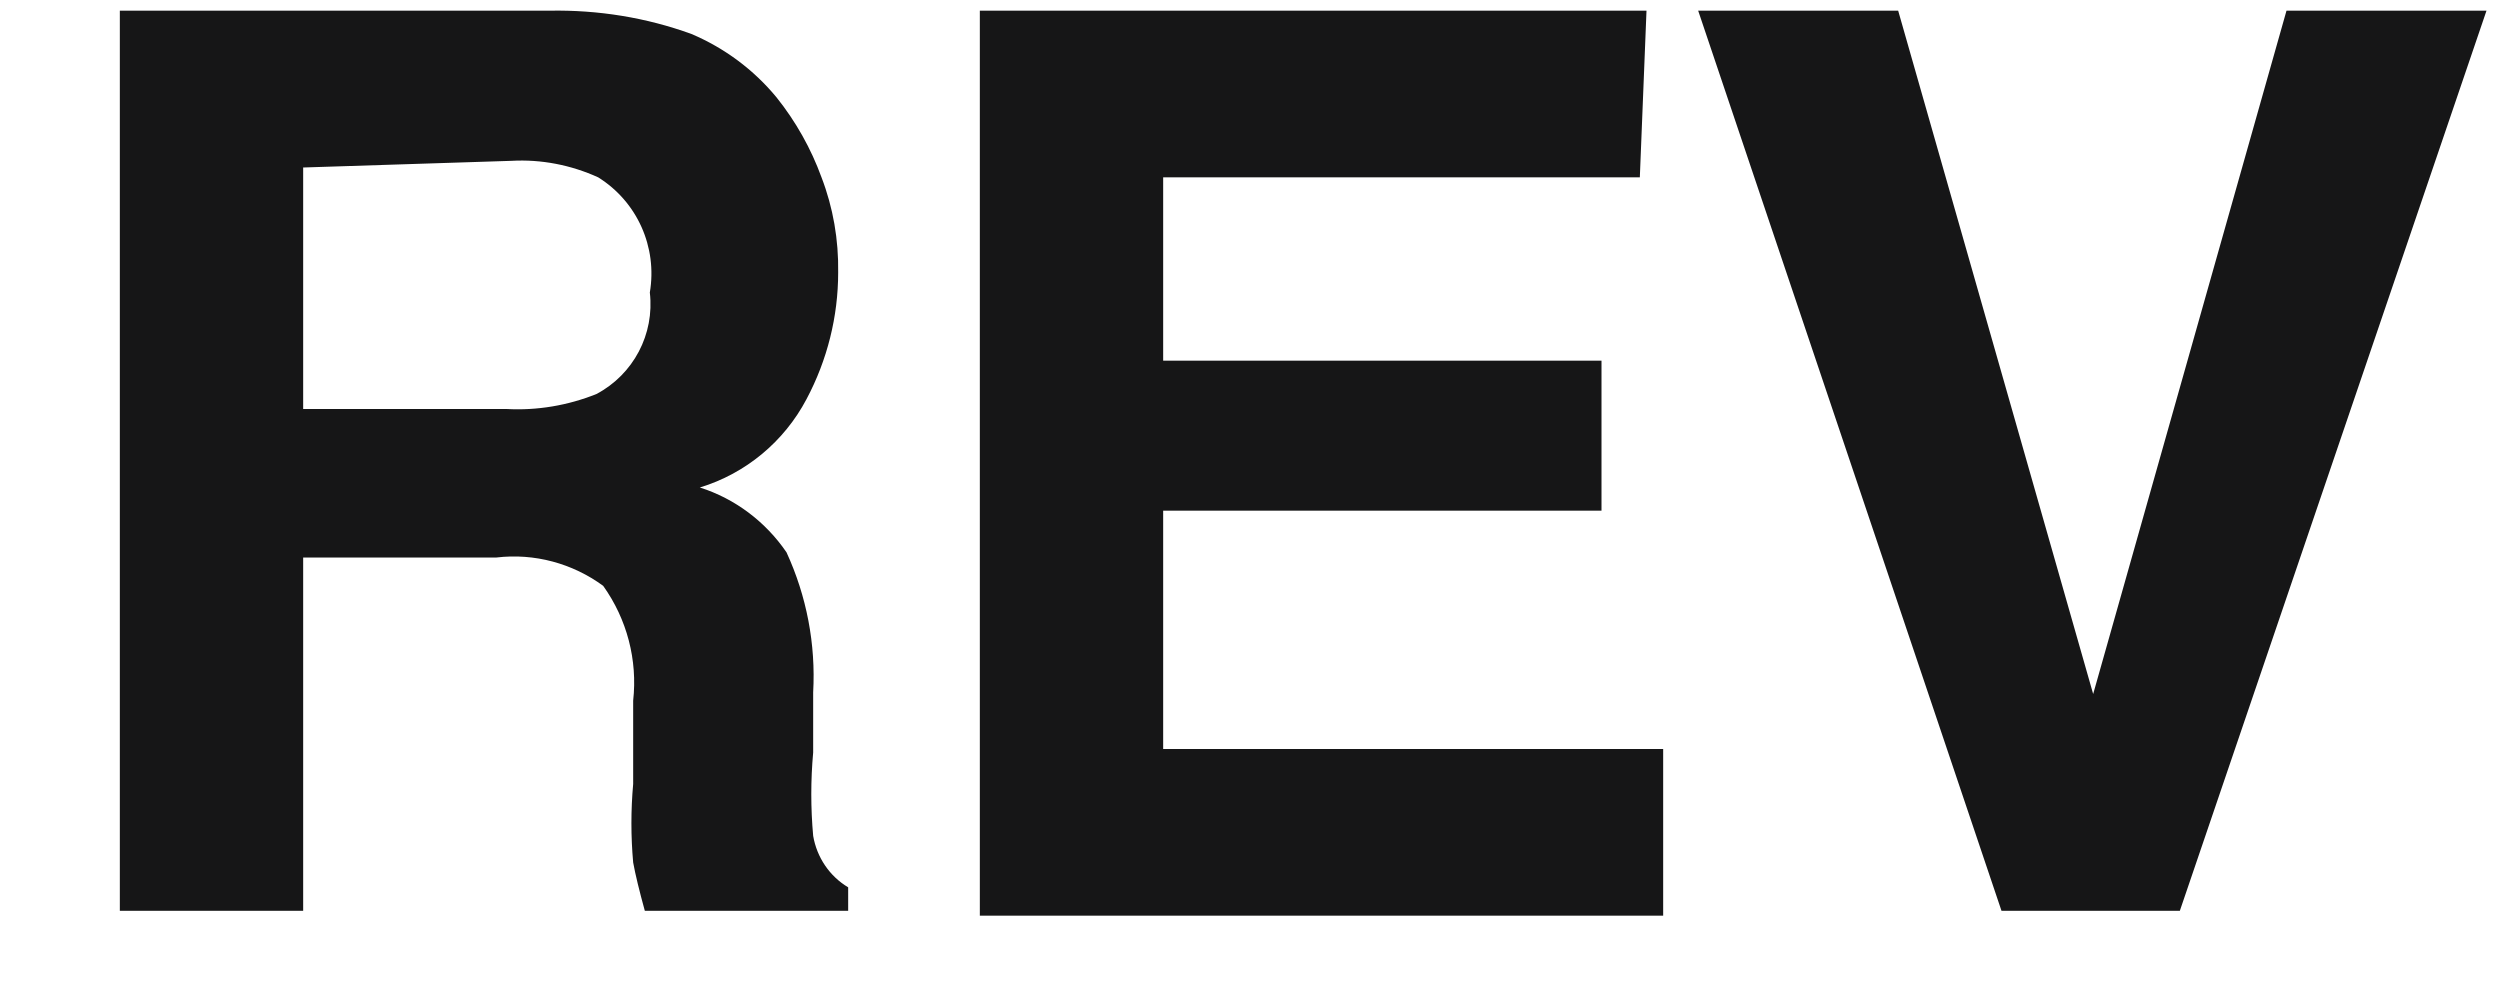
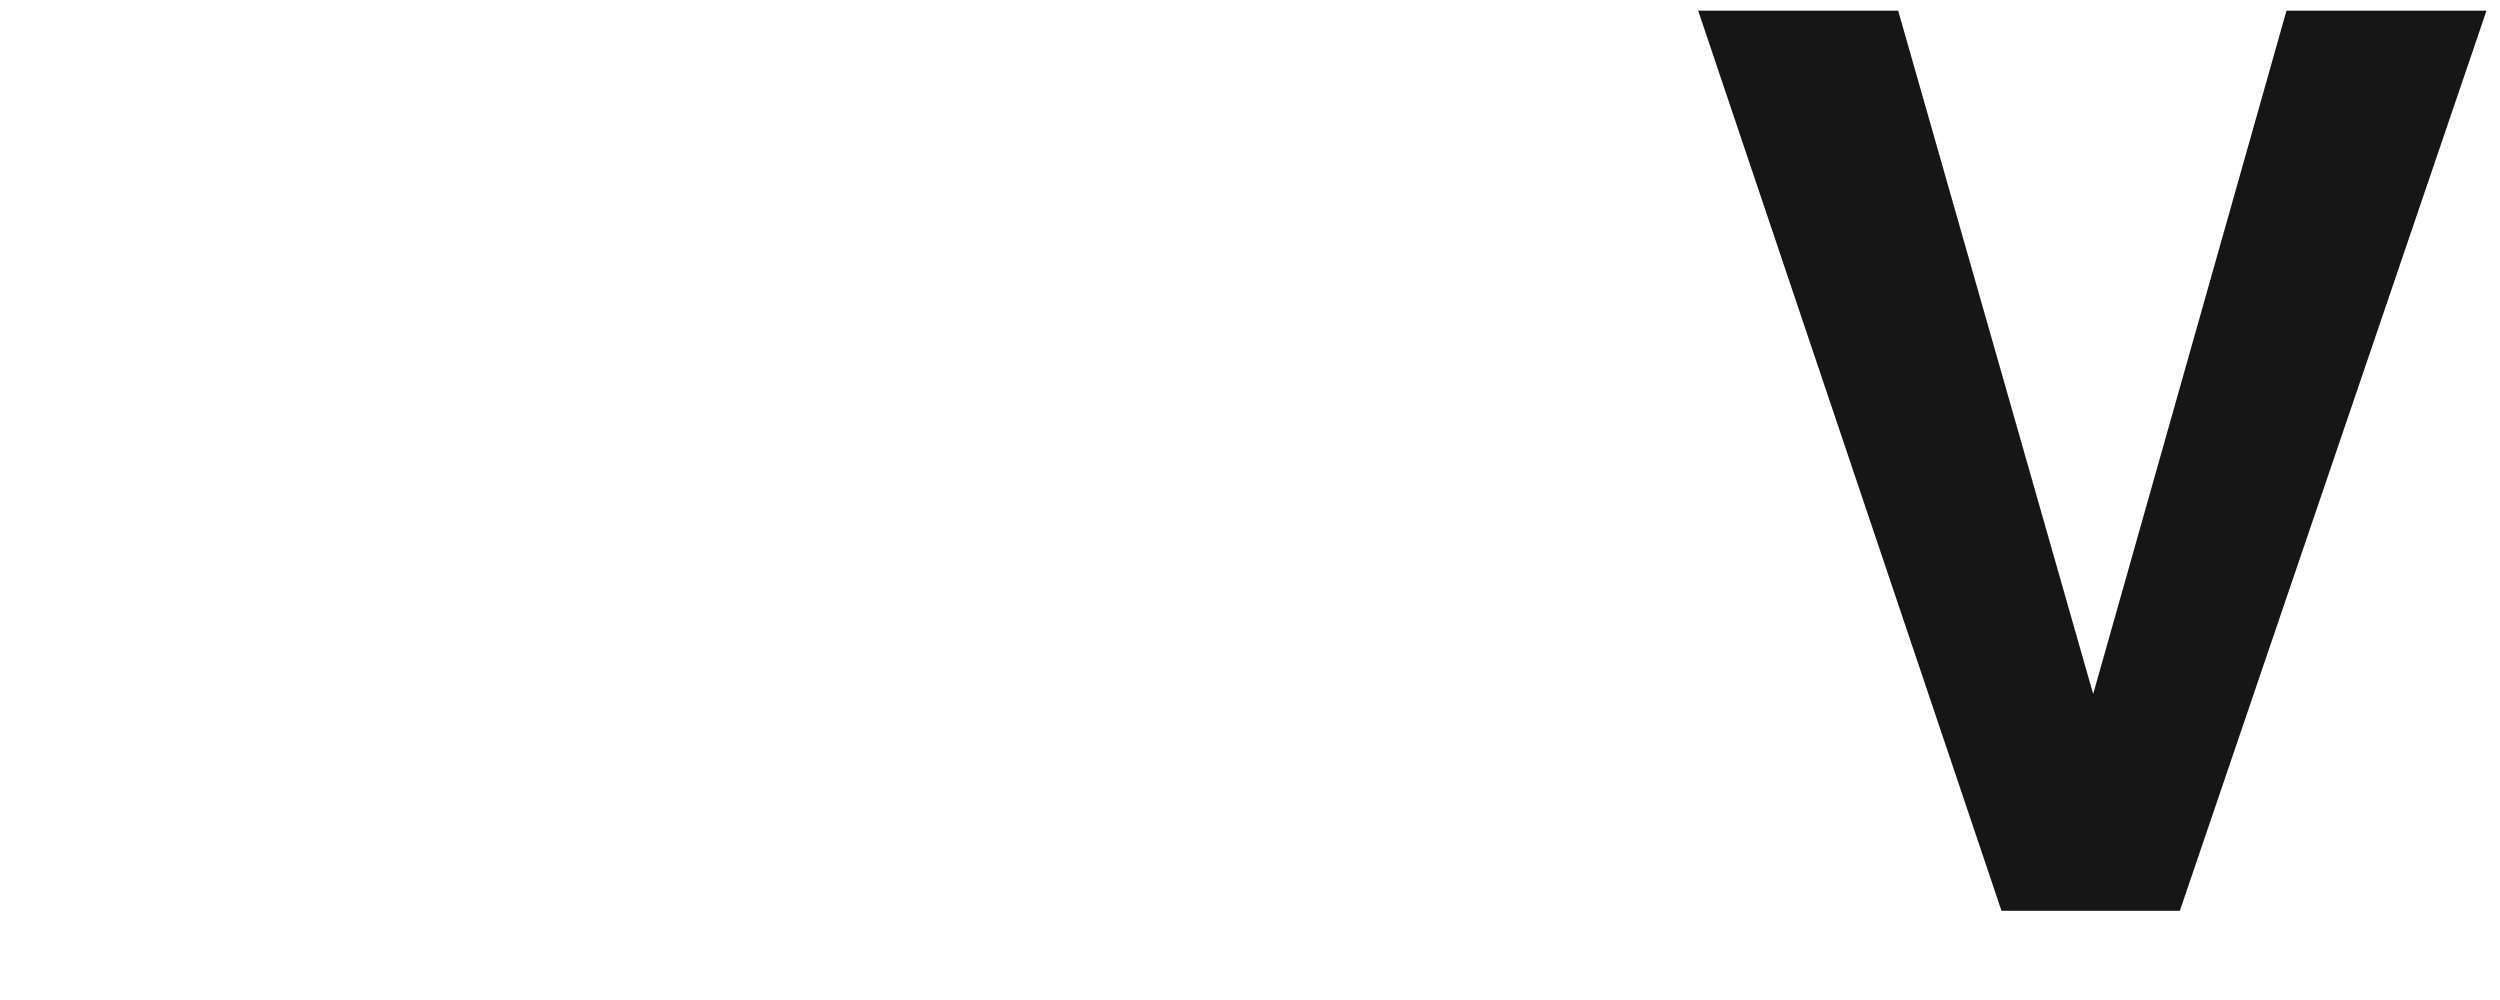
<svg xmlns="http://www.w3.org/2000/svg" width="15px" height="6px" viewBox="0 0 15 6" version="1.1">
  <title>Group 56</title>
  <desc>Created with Sketch.</desc>
  <g id="Page-1" stroke="none" stroke-width="1" fill="none" fill-rule="evenodd">
    <g id="ICONS-RICK" transform="translate(-259, -649)" fill="#161617">
      <g id="Group-56" transform="translate(259.719, 649.064)">
-         <path d="M3.43,0.14 C3.628,0.224 3.803,0.354 3.94,0.52 C4.056,0.665 4.147,0.827 4.21,1 C4.28,1.182 4.313,1.375 4.31,1.571 C4.31,1.835 4.245,2.096 4.12,2.331 C3.986,2.585 3.756,2.777 3.48,2.861 C3.692,2.928 3.875,3.067 4,3.25 C4.121,3.513 4.176,3.801 4.16,4.09 L4.16,4.451 C4.145,4.617 4.145,4.785 4.16,4.951 C4.182,5.08 4.258,5.193 4.37,5.26 L4.37,5.401 L3.15,5.401 C3.117,5.281 3.093,5.183 3.08,5.111 C3.066,4.955 3.066,4.796 3.08,4.64 L3.08,4.14 C3.107,3.896 3.043,3.651 2.9,3.451 C2.716,3.316 2.487,3.254 2.26,3.281 L1.1,3.281 L1.1,5.401 L0,5.401 L0,0 L2.58,0 C2.87,-0.005 3.158,0.041 3.43,0.14 M1.1,0.941 L1.1,2.39 L2.32,2.39 C2.504,2.4 2.688,2.369 2.86,2.3 C3.082,2.182 3.209,1.941 3.18,1.691 C3.226,1.418 3.104,1.146 2.87,1 C2.707,0.926 2.529,0.891 2.35,0.901 L1.1,0.941" id="Fill-1407" />
-         <polyline id="Fill-1408" points="9.12 1 6.26 1 6.26 2.1 8.89 2.1 8.89 3 6.26 3 6.26 4.43 9.26 4.43 9.26 5.43 5.16 5.43 5.16 0 9.16 0 9.12 1" />
        <polyline id="Fill-1409" points="13 0 14.2 0 12.36 5.401 11.29 5.401 9.47 0 10.67 0 11.84 4.1 13 0" />
      </g>
    </g>
  </g>
</svg>